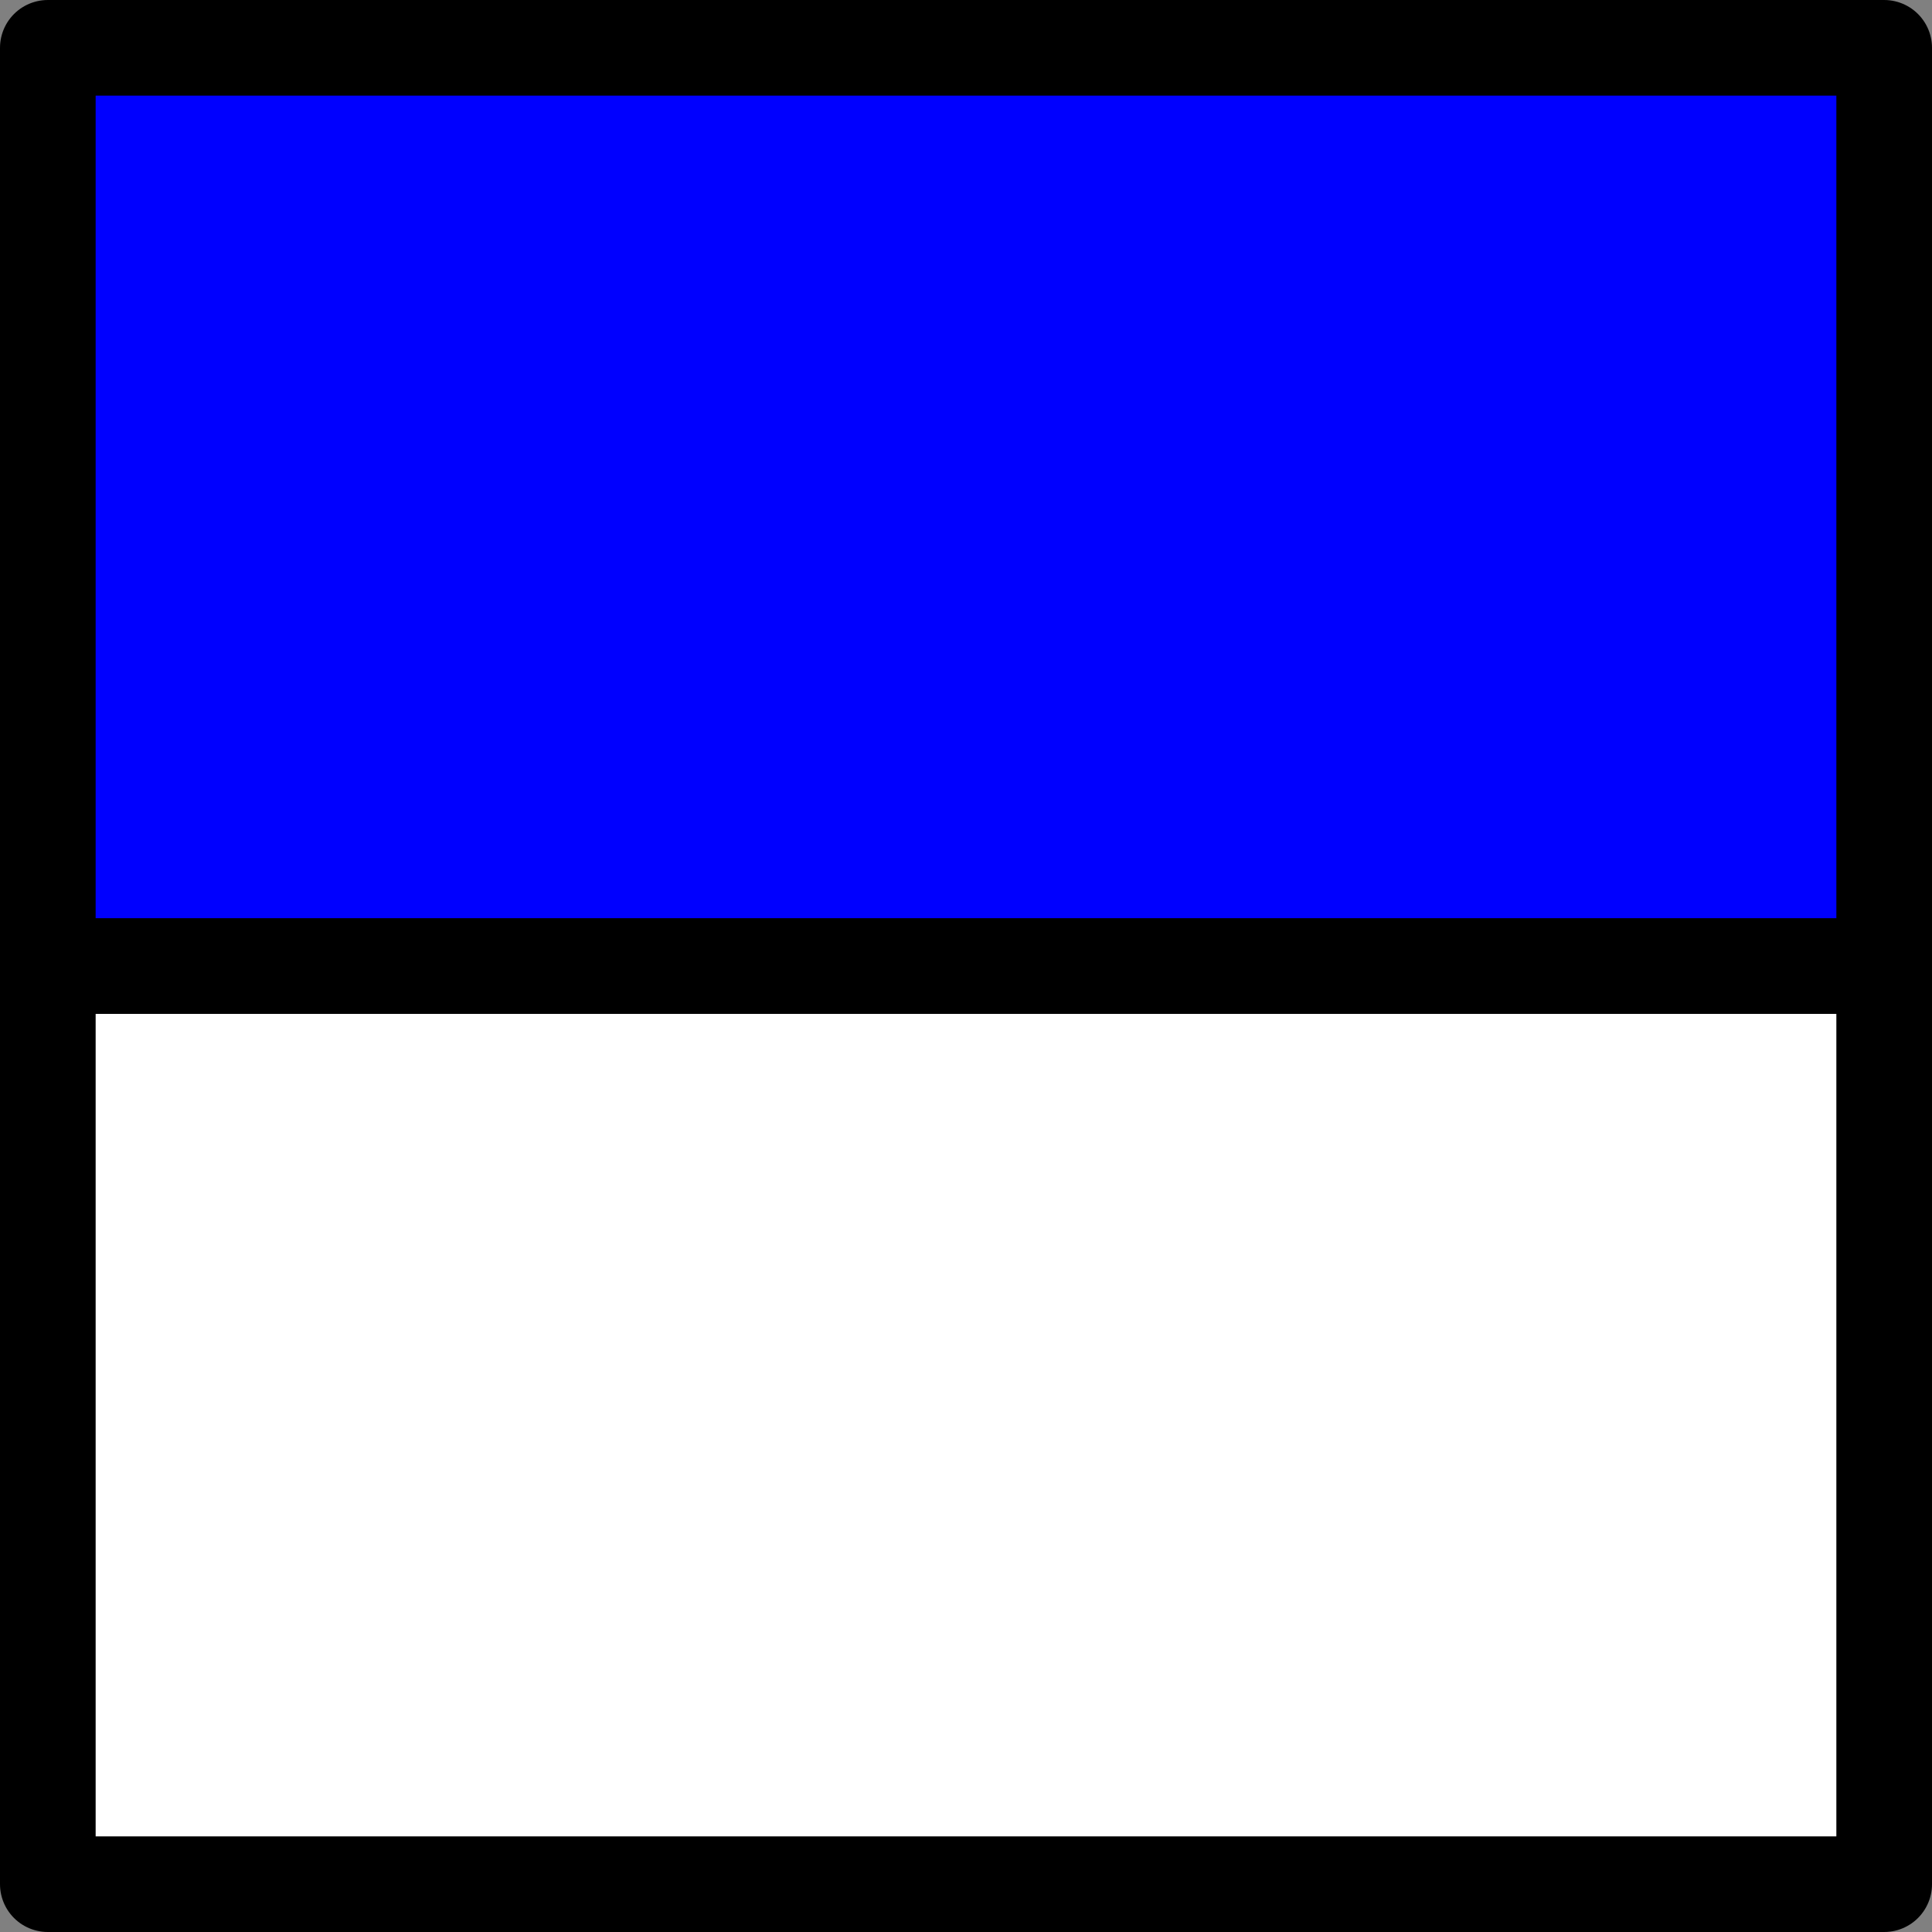
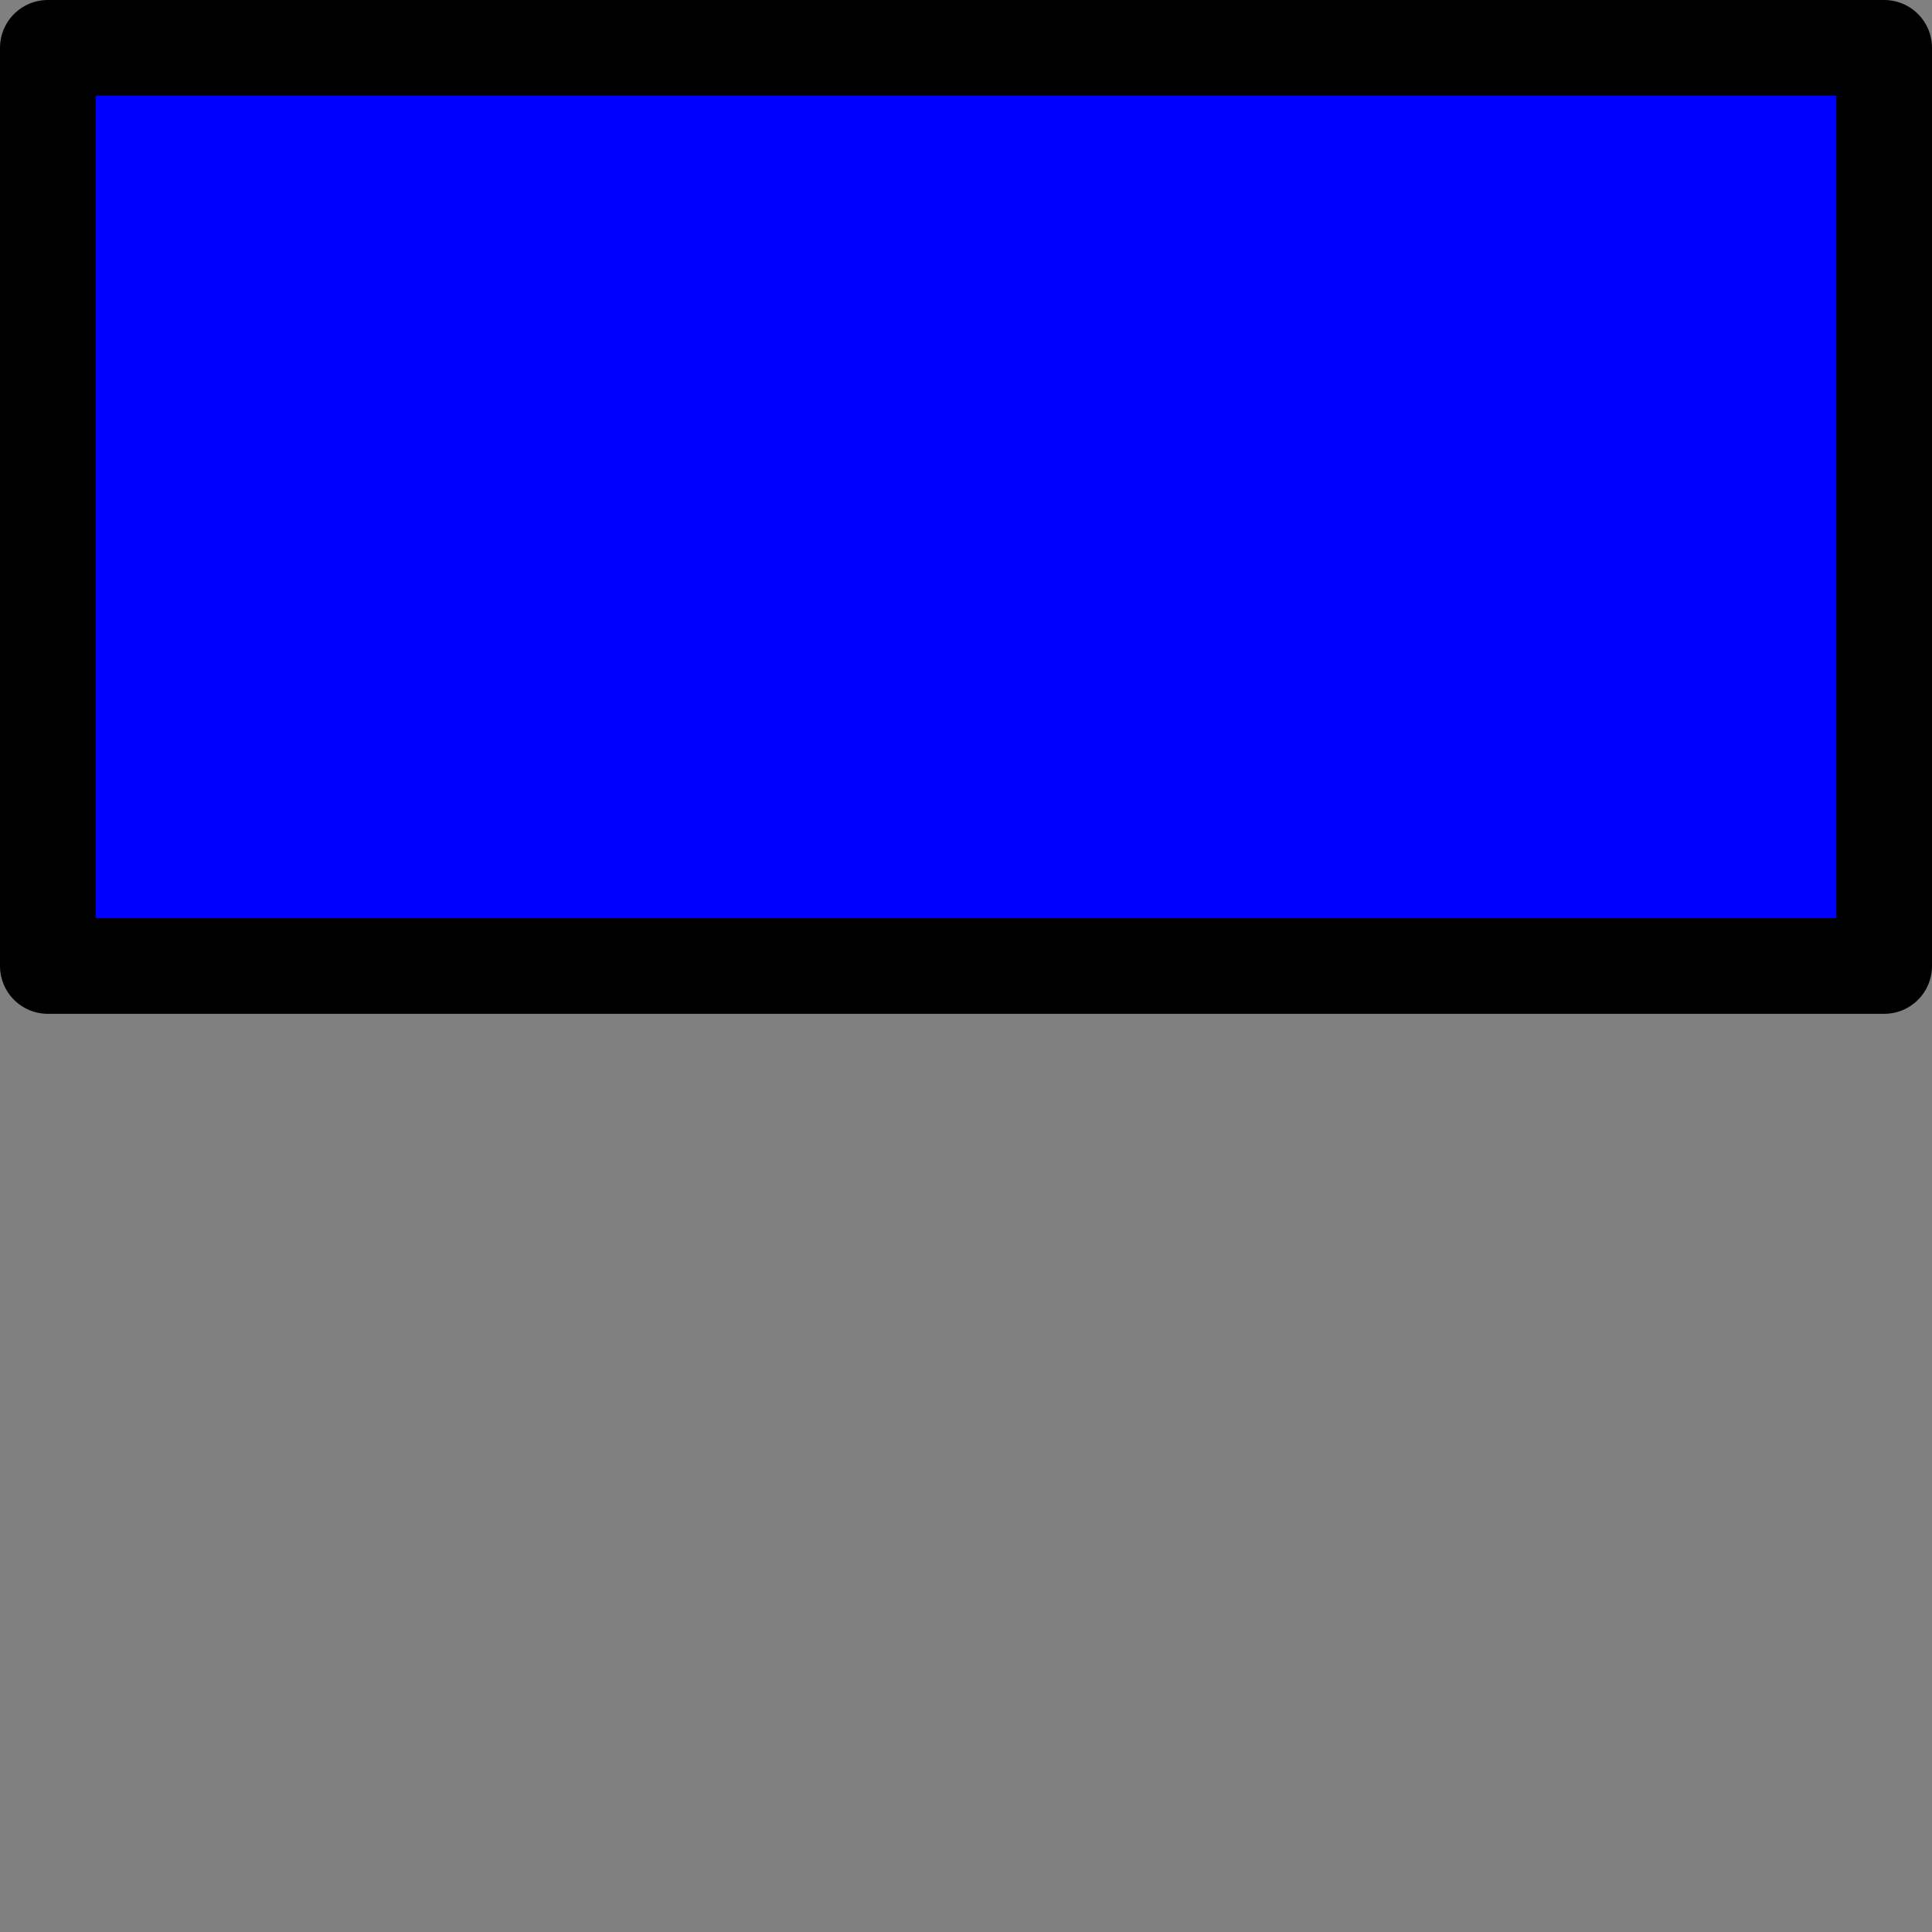
<svg xmlns="http://www.w3.org/2000/svg" width="101" height="101" version="1.0">
  <rect width="100%" height="100%" fill="#808080" stroke="none" />
  <defs />
  <g>
-     <rect style="fill:#ffffff;fill-opacity:1;stroke:#000000;stroke-width:5;stroke-linecap:butt;stroke-linejoin:round;stroke-miterlimit:4;stroke-dasharray:none;stroke-opacity:1" width="96" height="48" x="2.5" y="50.5" />
    <rect style="fill:#0000ff;fill-opacity:1;stroke:#000000;stroke-width:5;stroke-linecap:butt;stroke-linejoin:round;stroke-miterlimit:4;stroke-dasharray:none;stroke-opacity:1" width="96" height="48" x="2.5" y="2.5" />
  </g>
</svg>